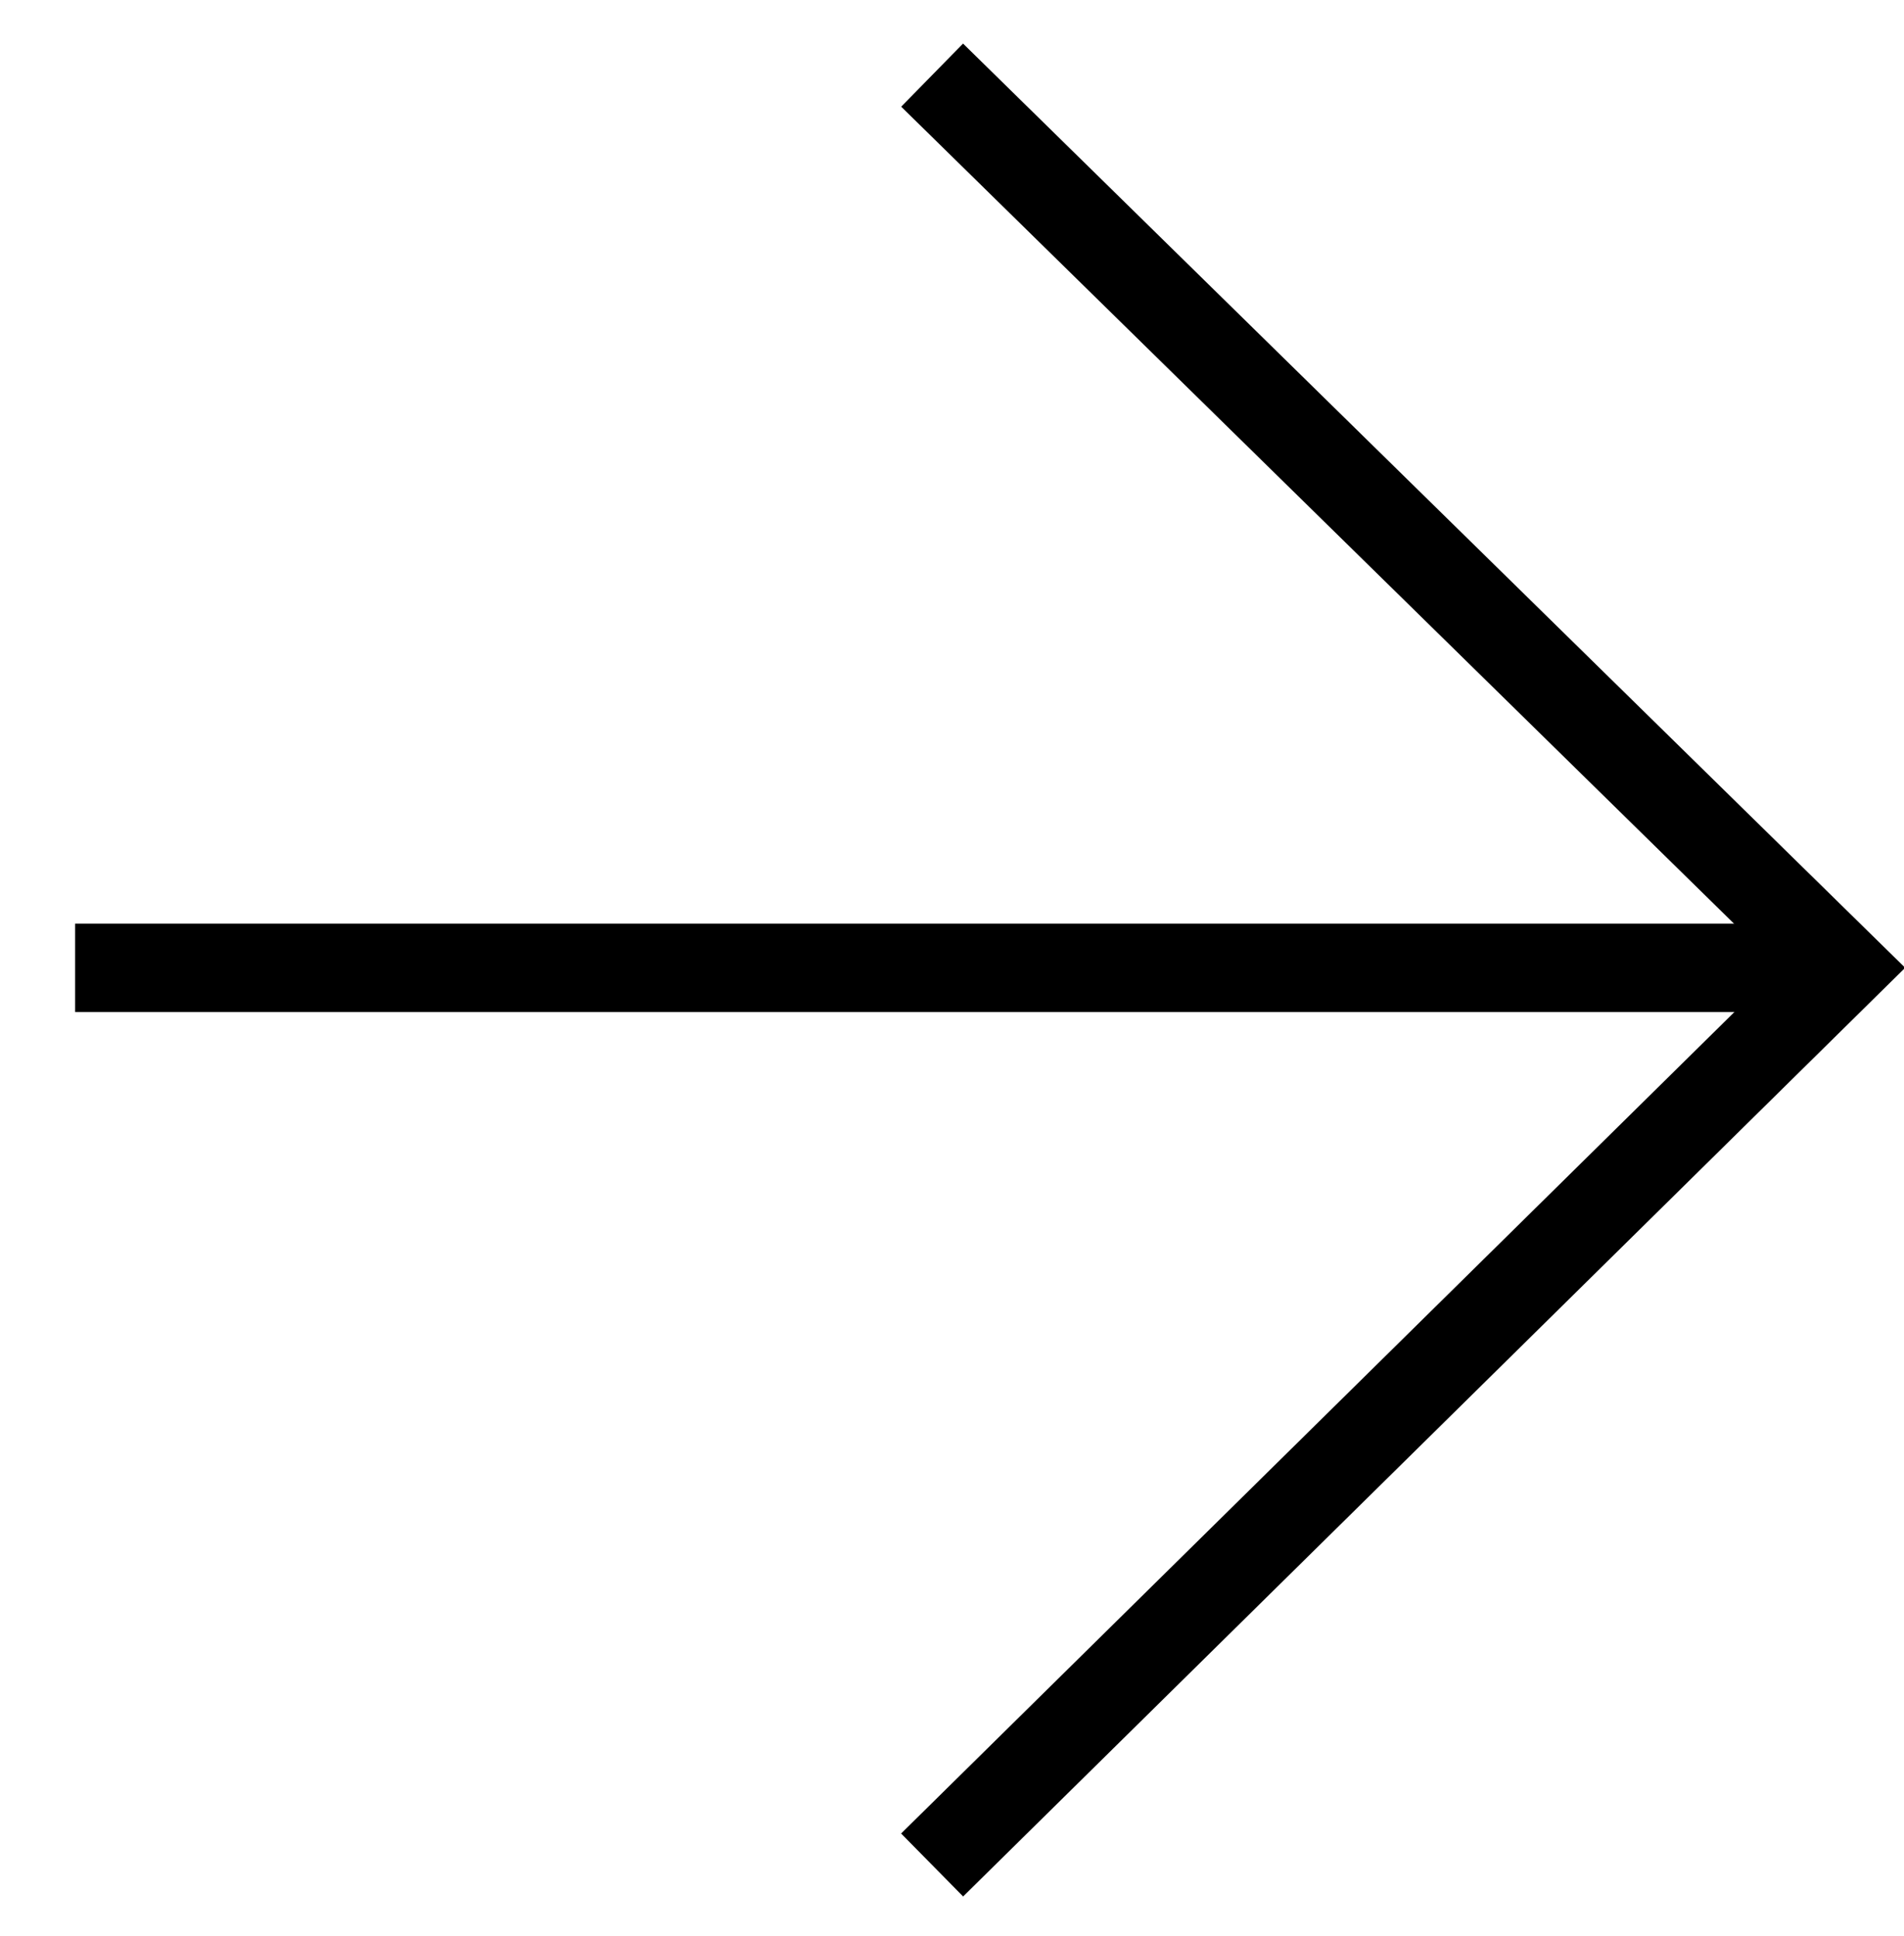
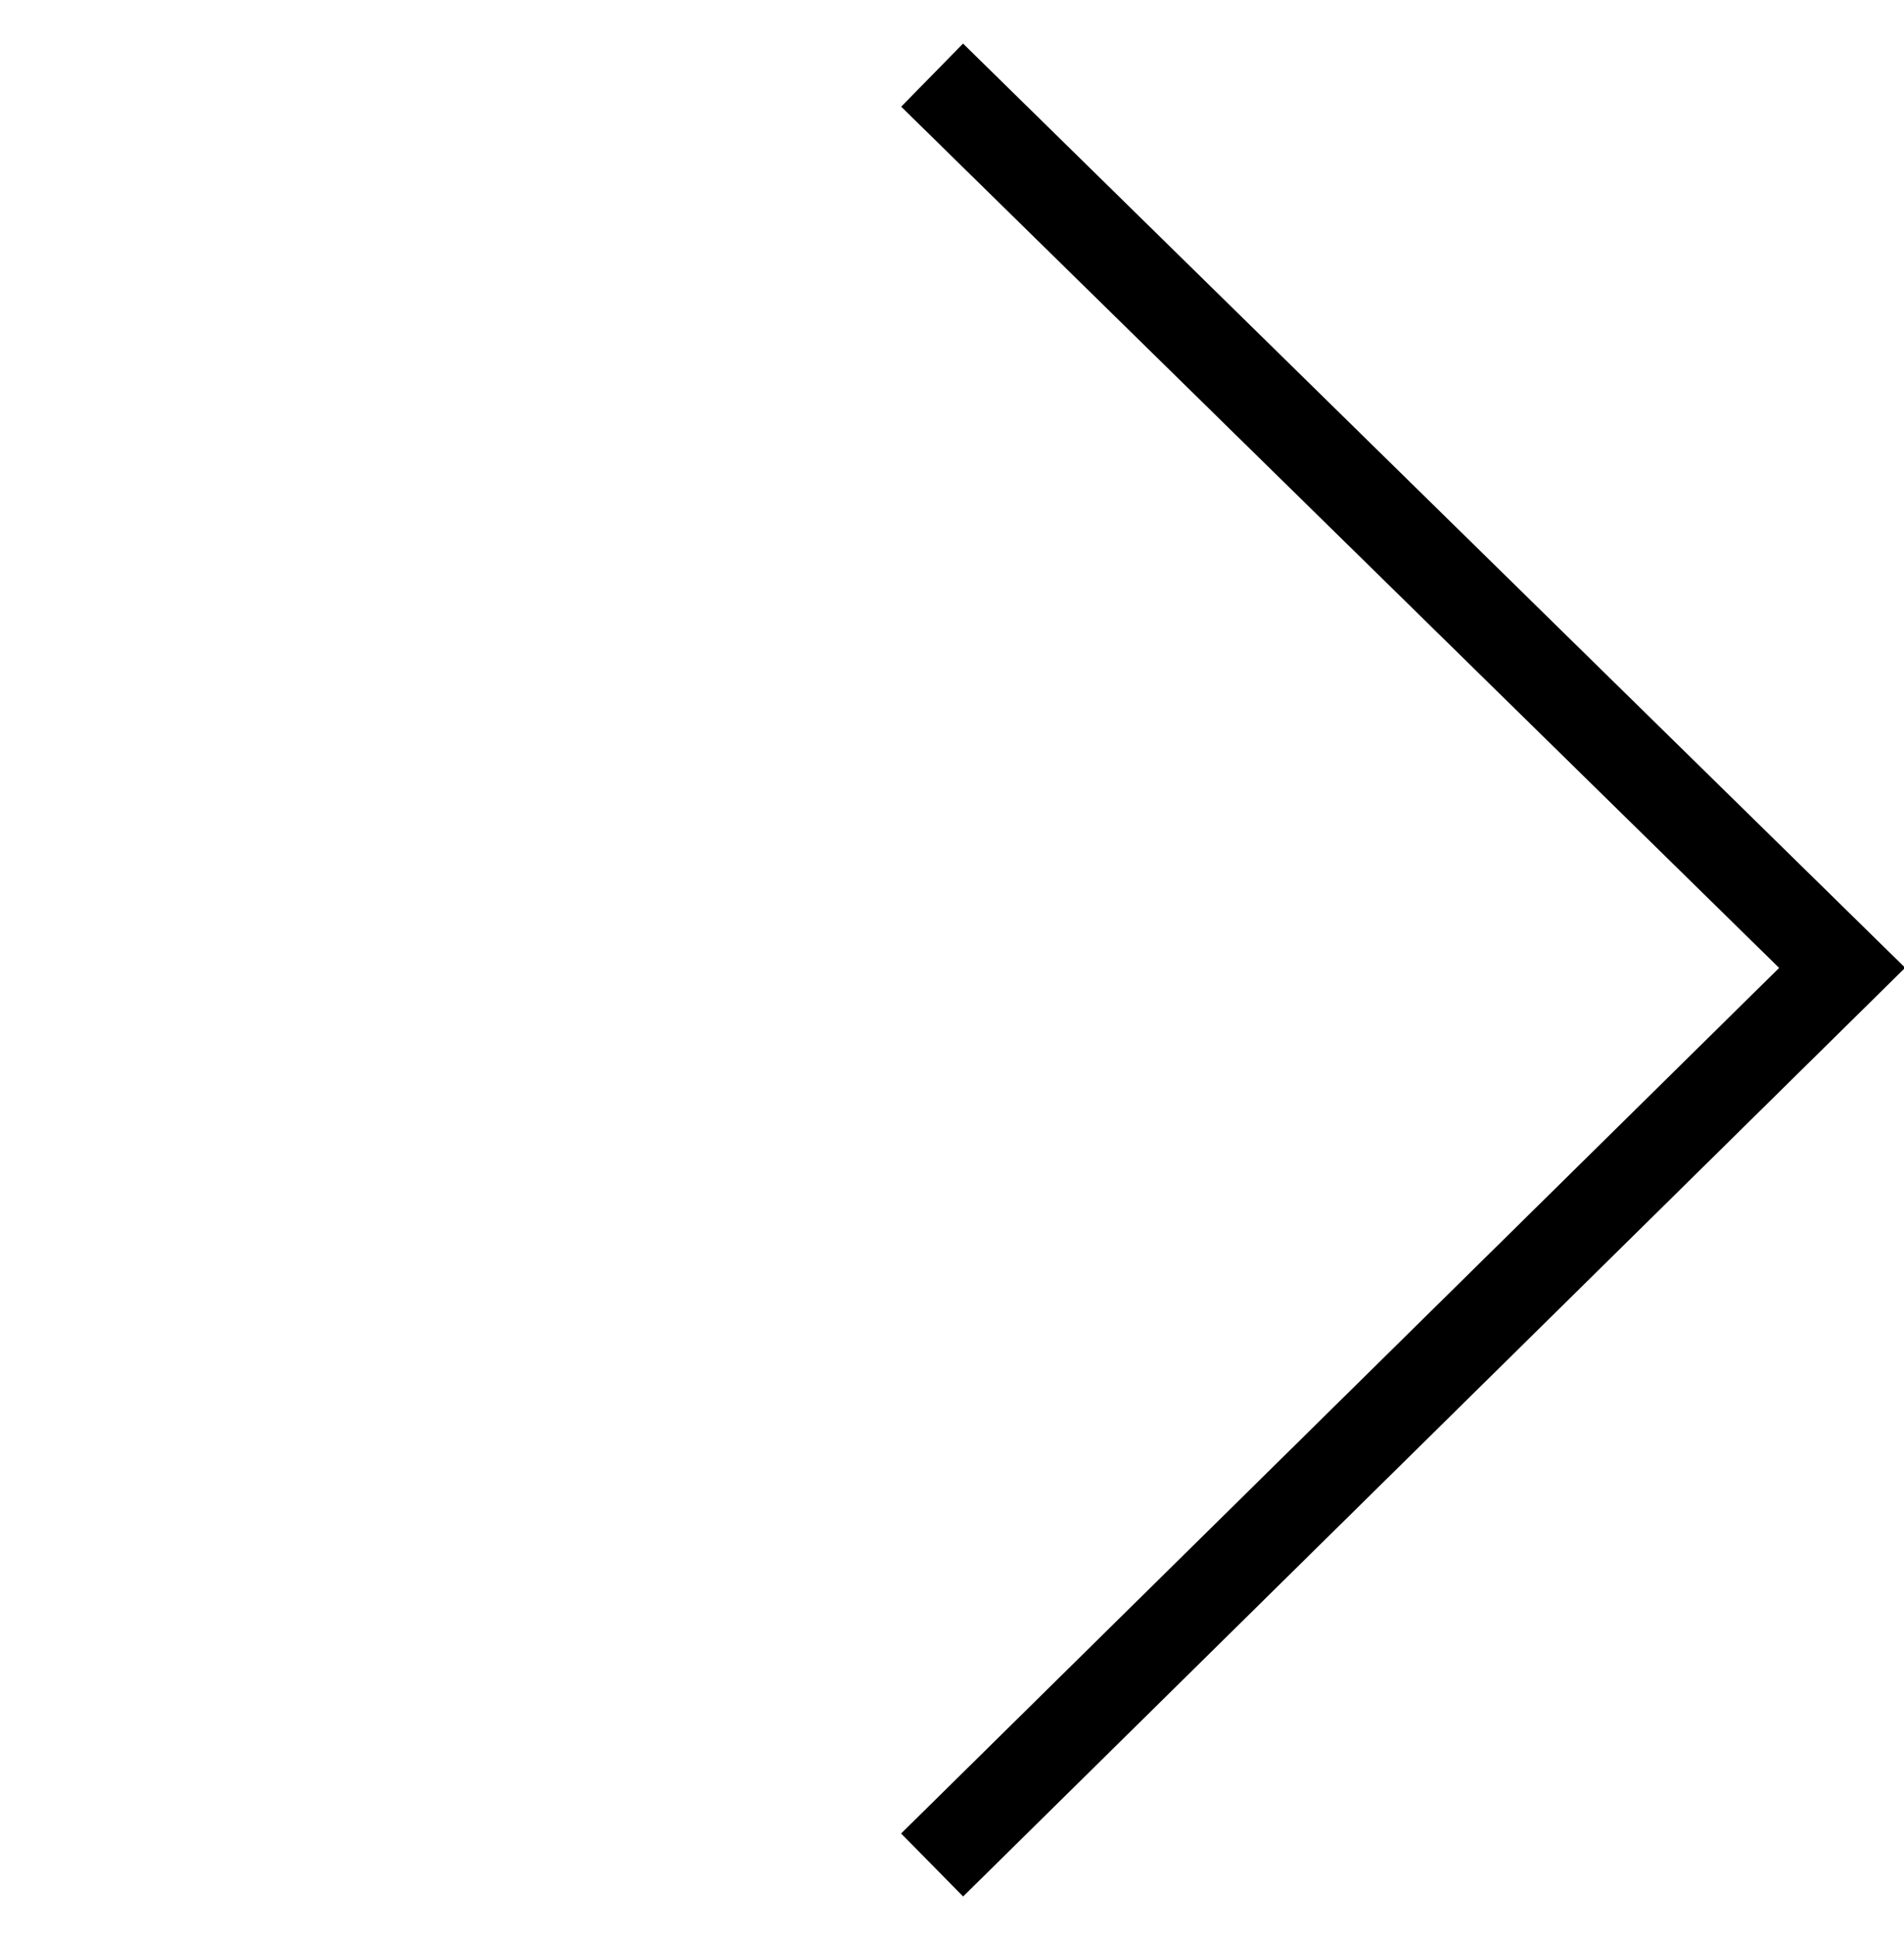
<svg xmlns="http://www.w3.org/2000/svg" version="1.1" id="Calque_1" x="0px" y="0px" viewBox="0 0 43.1 43.8" style="enable-background:new 0 0 43.1 43.8;" xml:space="preserve">
  <style type="text/css">
	.st0{fill:none;stroke:#000000;stroke-width:2;stroke-miterlimit:10;}
</style>
  <polyline class="st0" points="21.1,1.7 41.7,21.9 21.1,42.2 " />
-   <line class="st0" x1="1.7" y1="21.9" x2="41.7" y2="21.9" />
</svg>